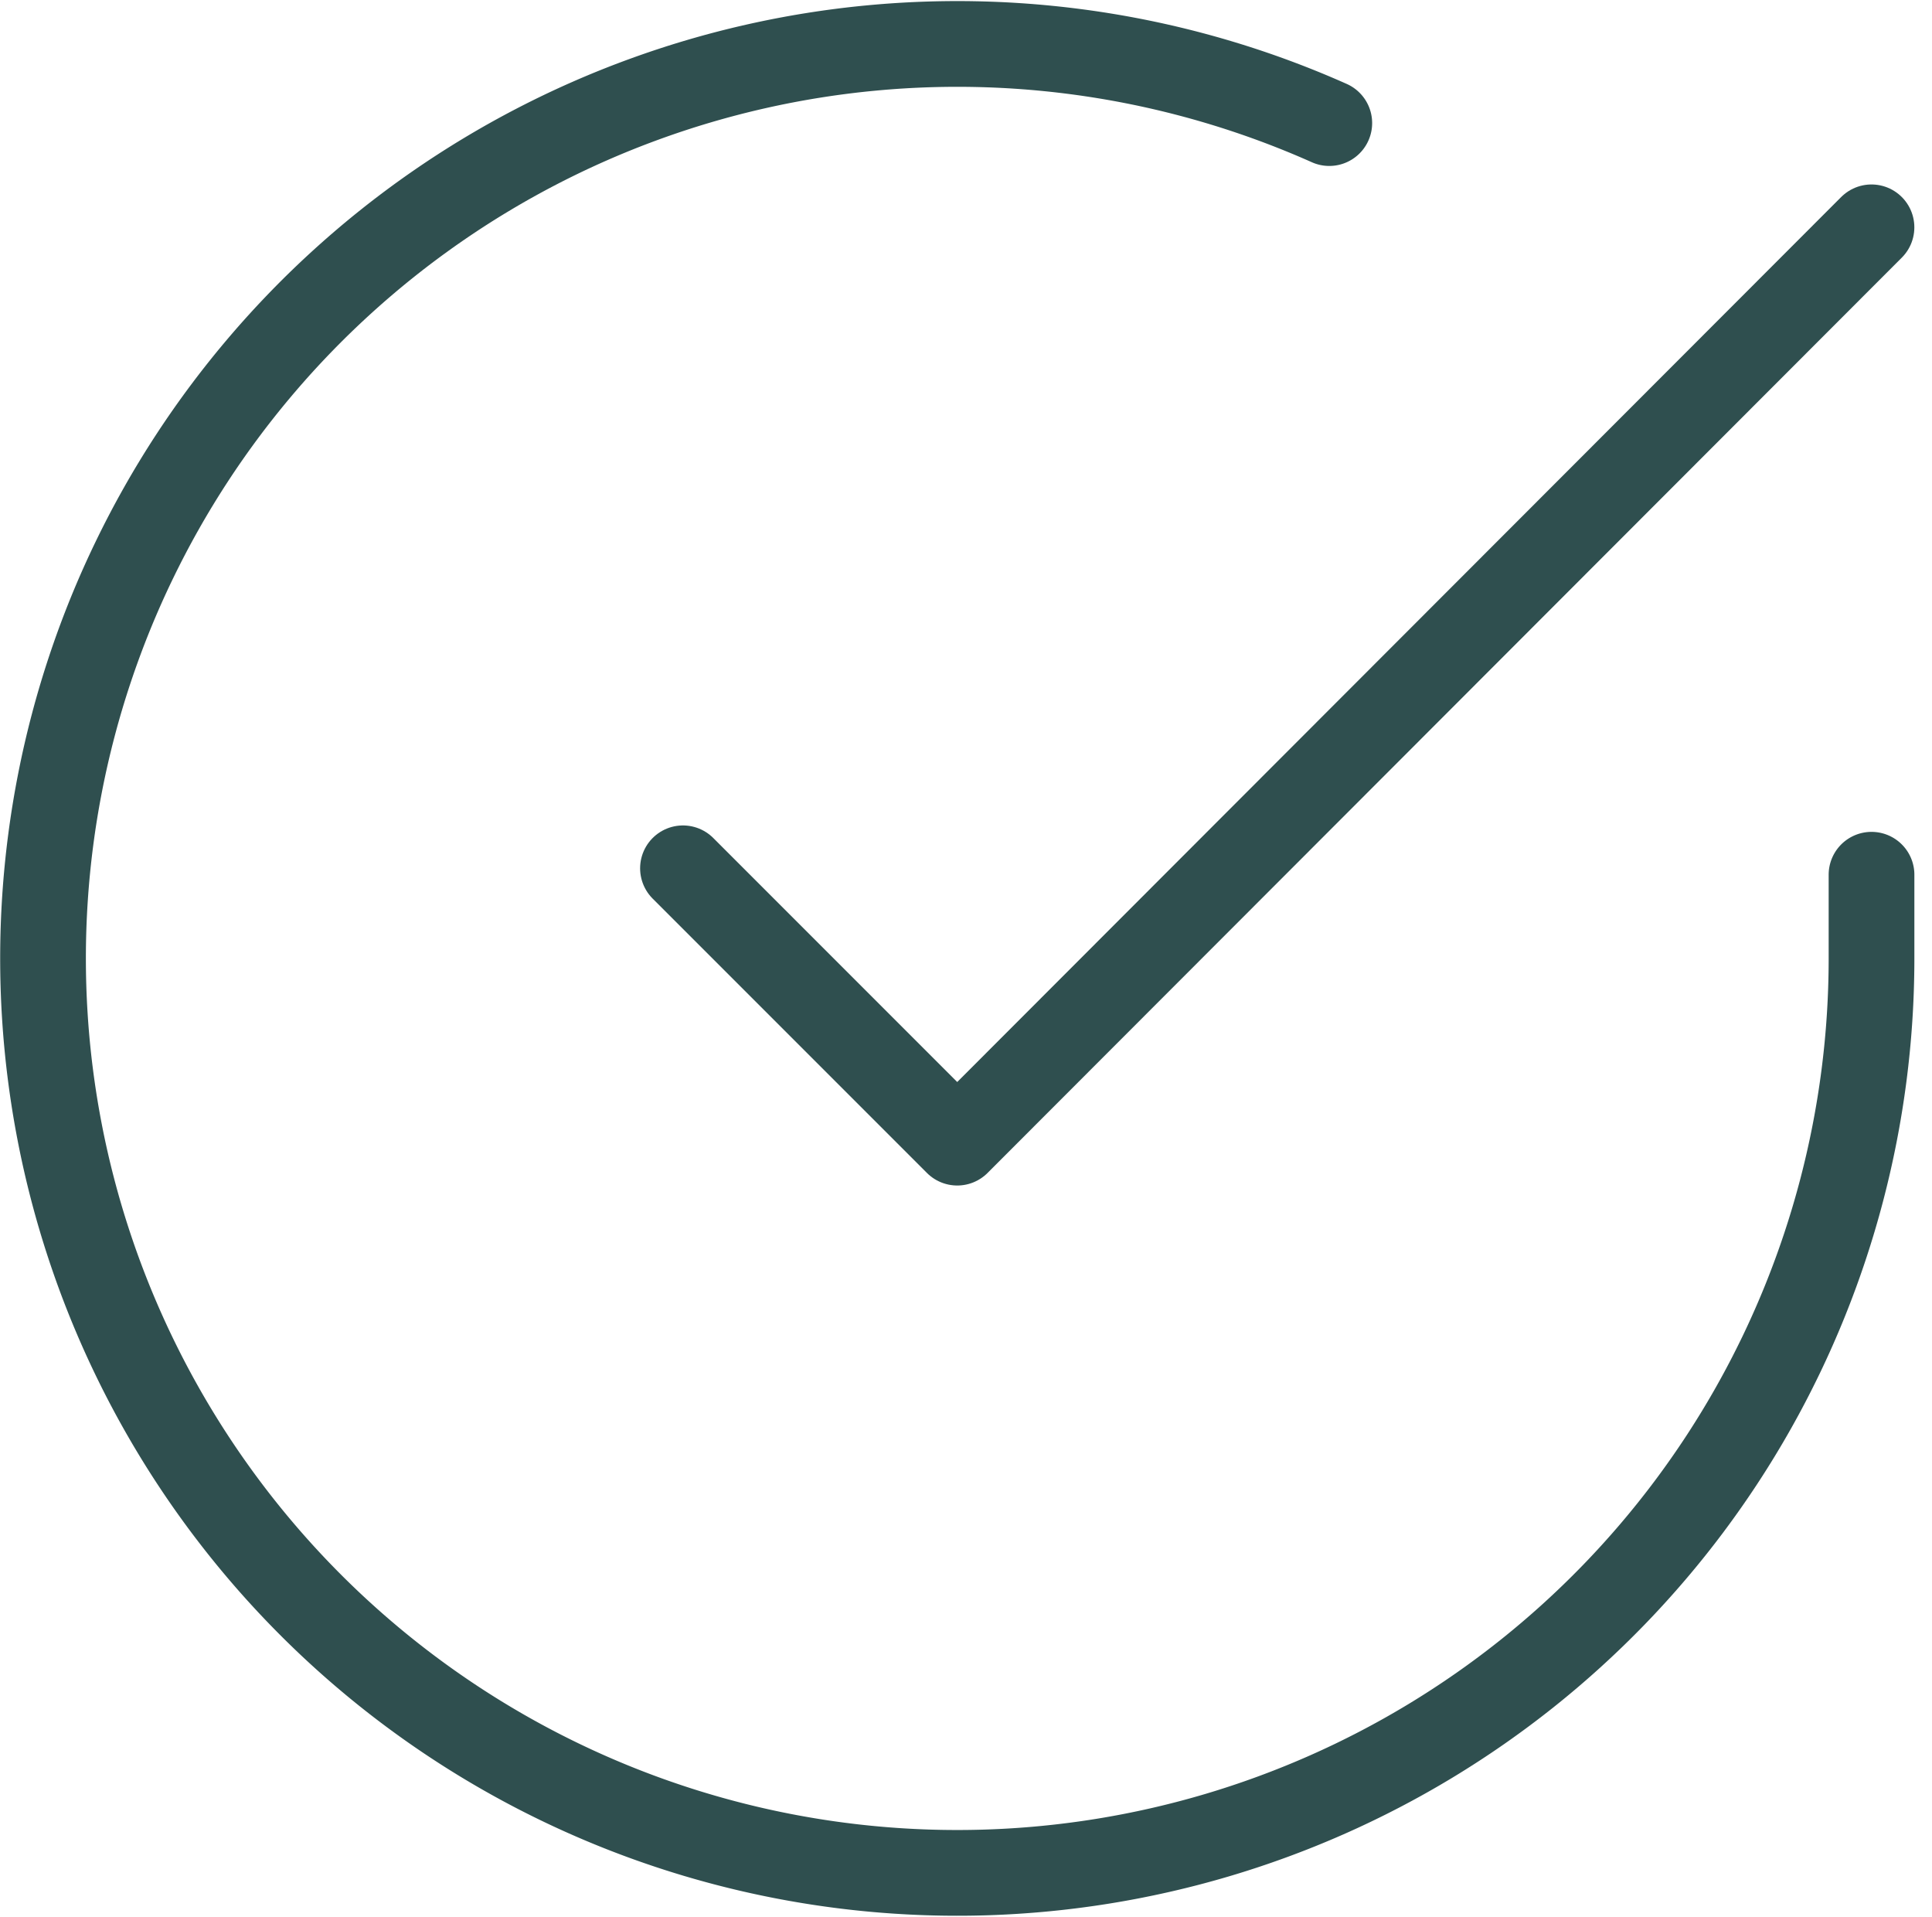
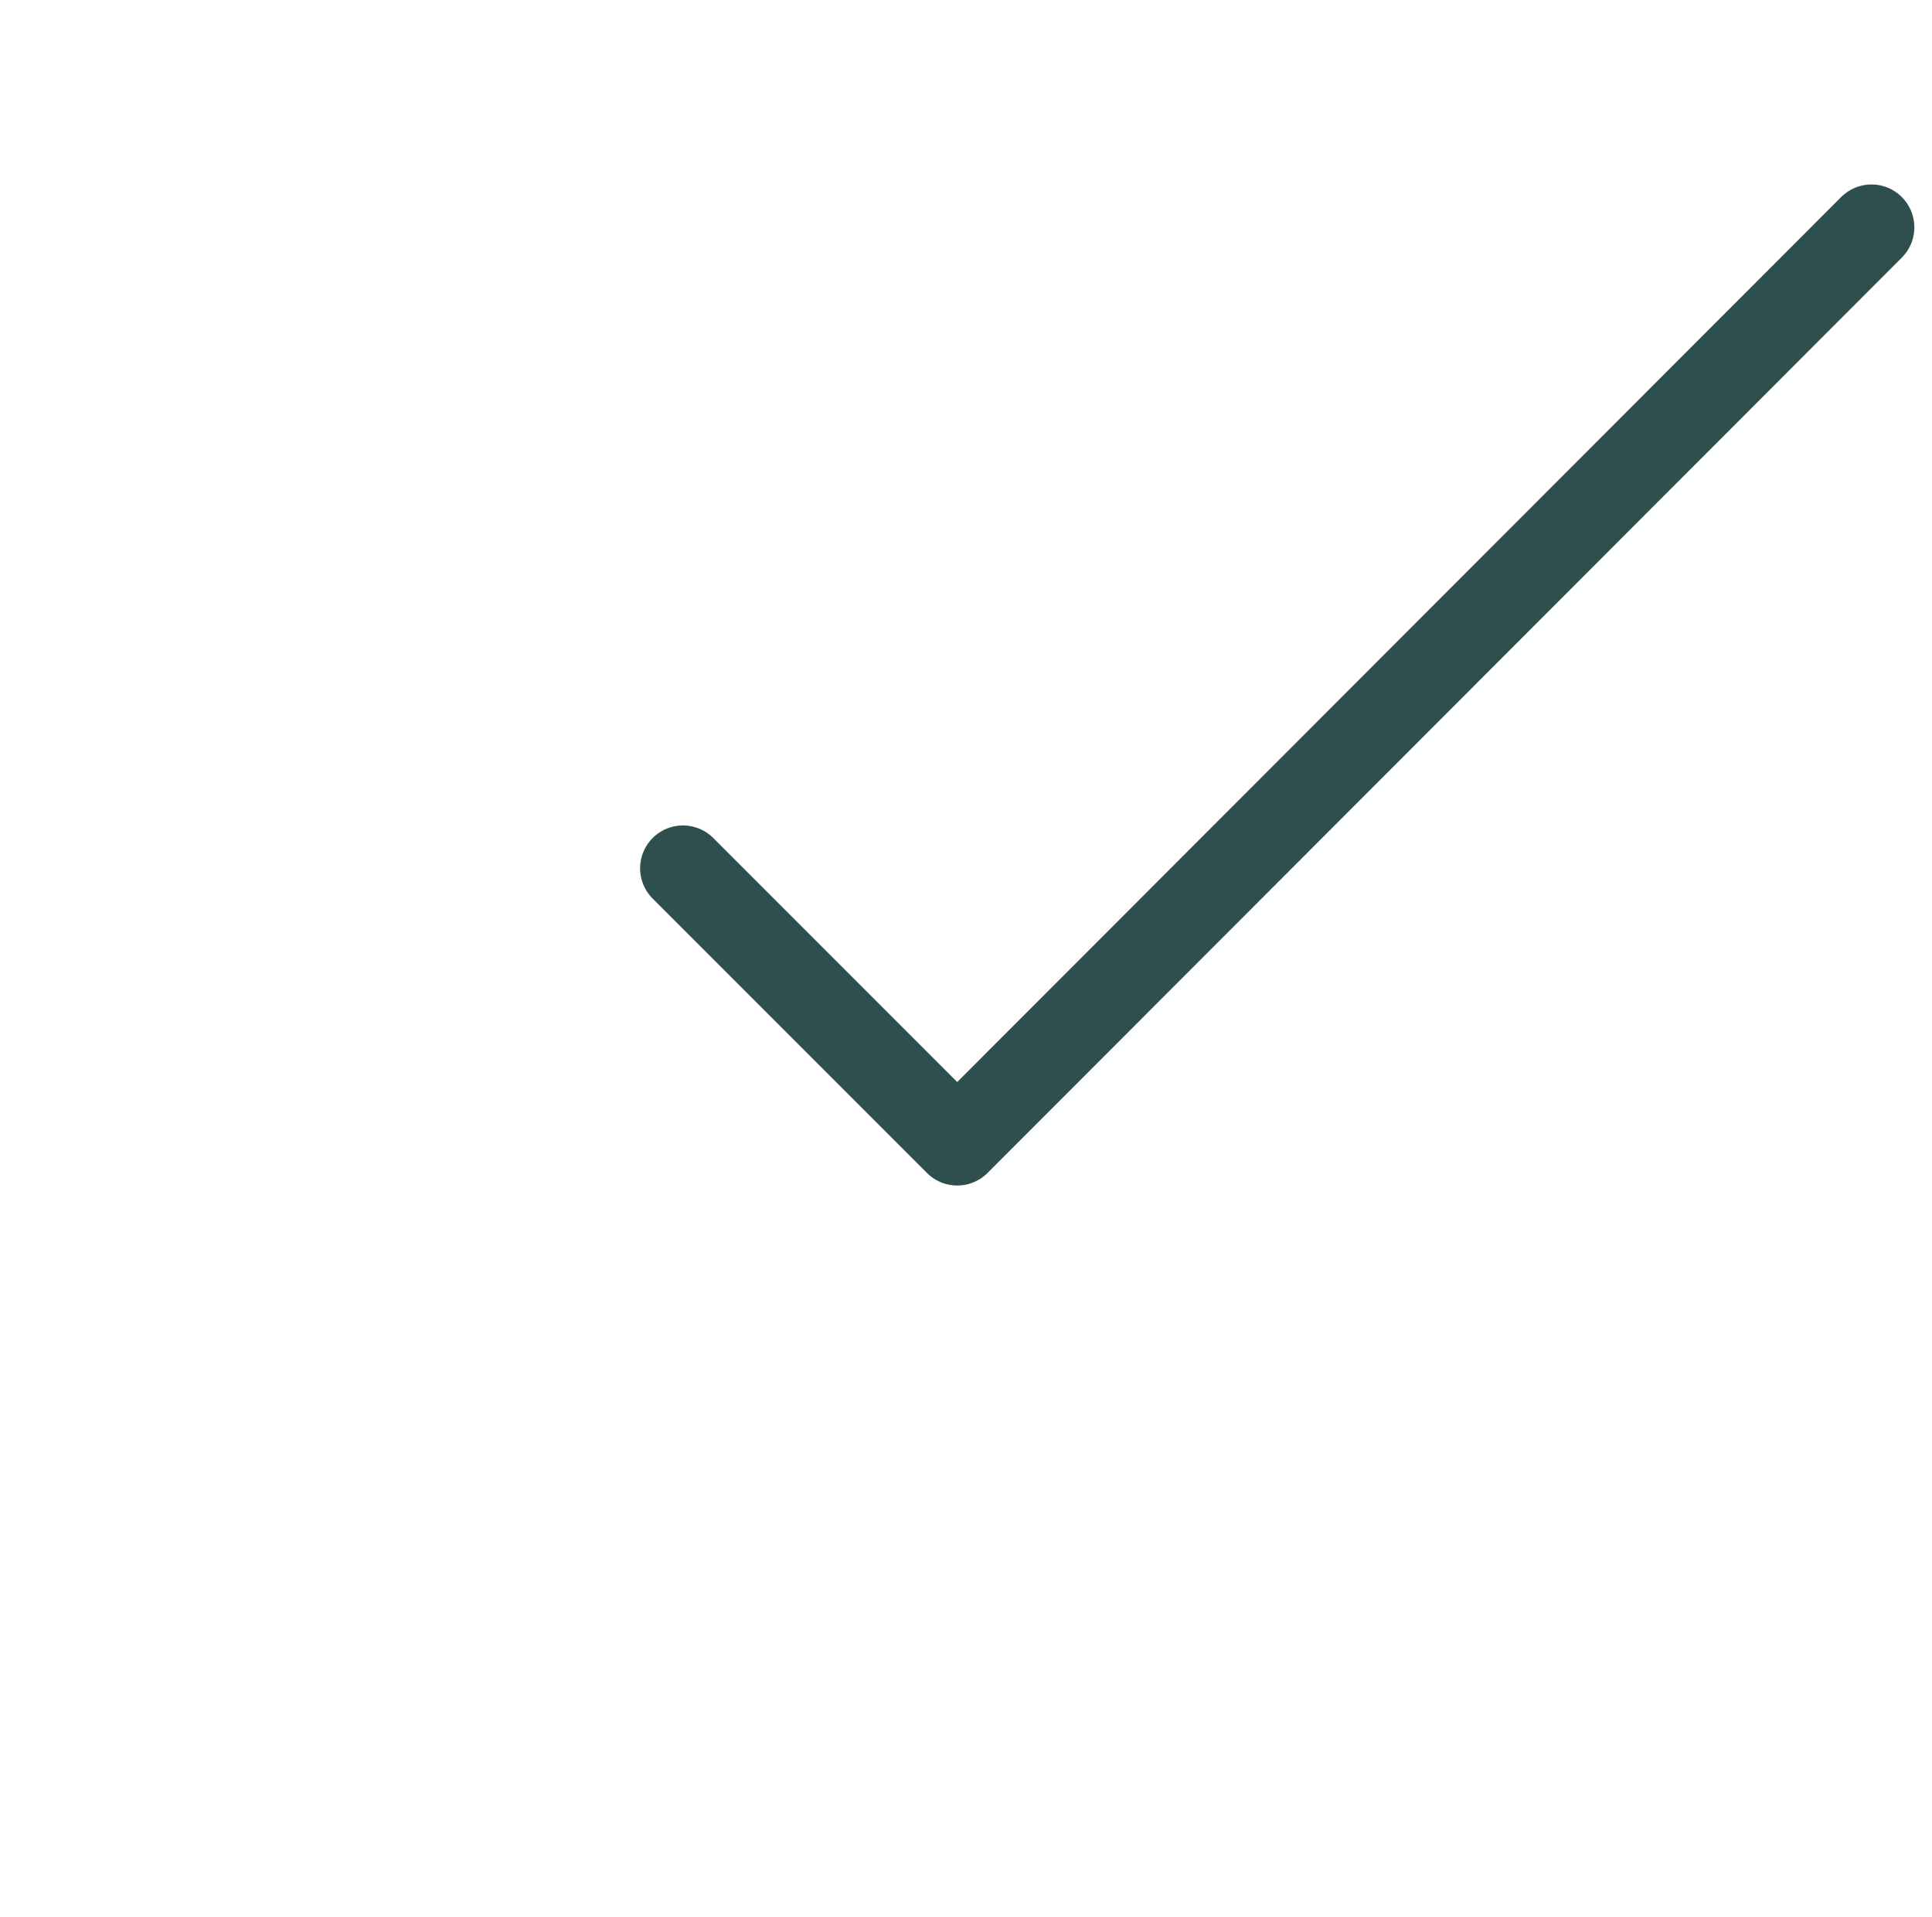
<svg xmlns="http://www.w3.org/2000/svg" width="67.623" height="67.078" viewBox="0 0 67.623 67.078">
  <g id="Icon_feather-check-circle" data-name="Icon feather-check-circle" transform="translate(-1.494 -1.455)">
-     <path id="Path_489" data-name="Path 489" d="M67,32.065v2.944A32,32,0,1,1,48.021,5.762" transform="translate(0 0)" fill="none" stroke="#2f4f4f" stroke-linecap="round" stroke-linejoin="round" stroke-width="3" />
    <path id="Path_490" data-name="Path 490" d="M55.1,6l-32,32.03-9.6-9.6" transform="translate(11.899 3.41)" fill="none" stroke="#2f4f4f" stroke-linecap="round" stroke-linejoin="round" stroke-width="3" />
  </g>
</svg>